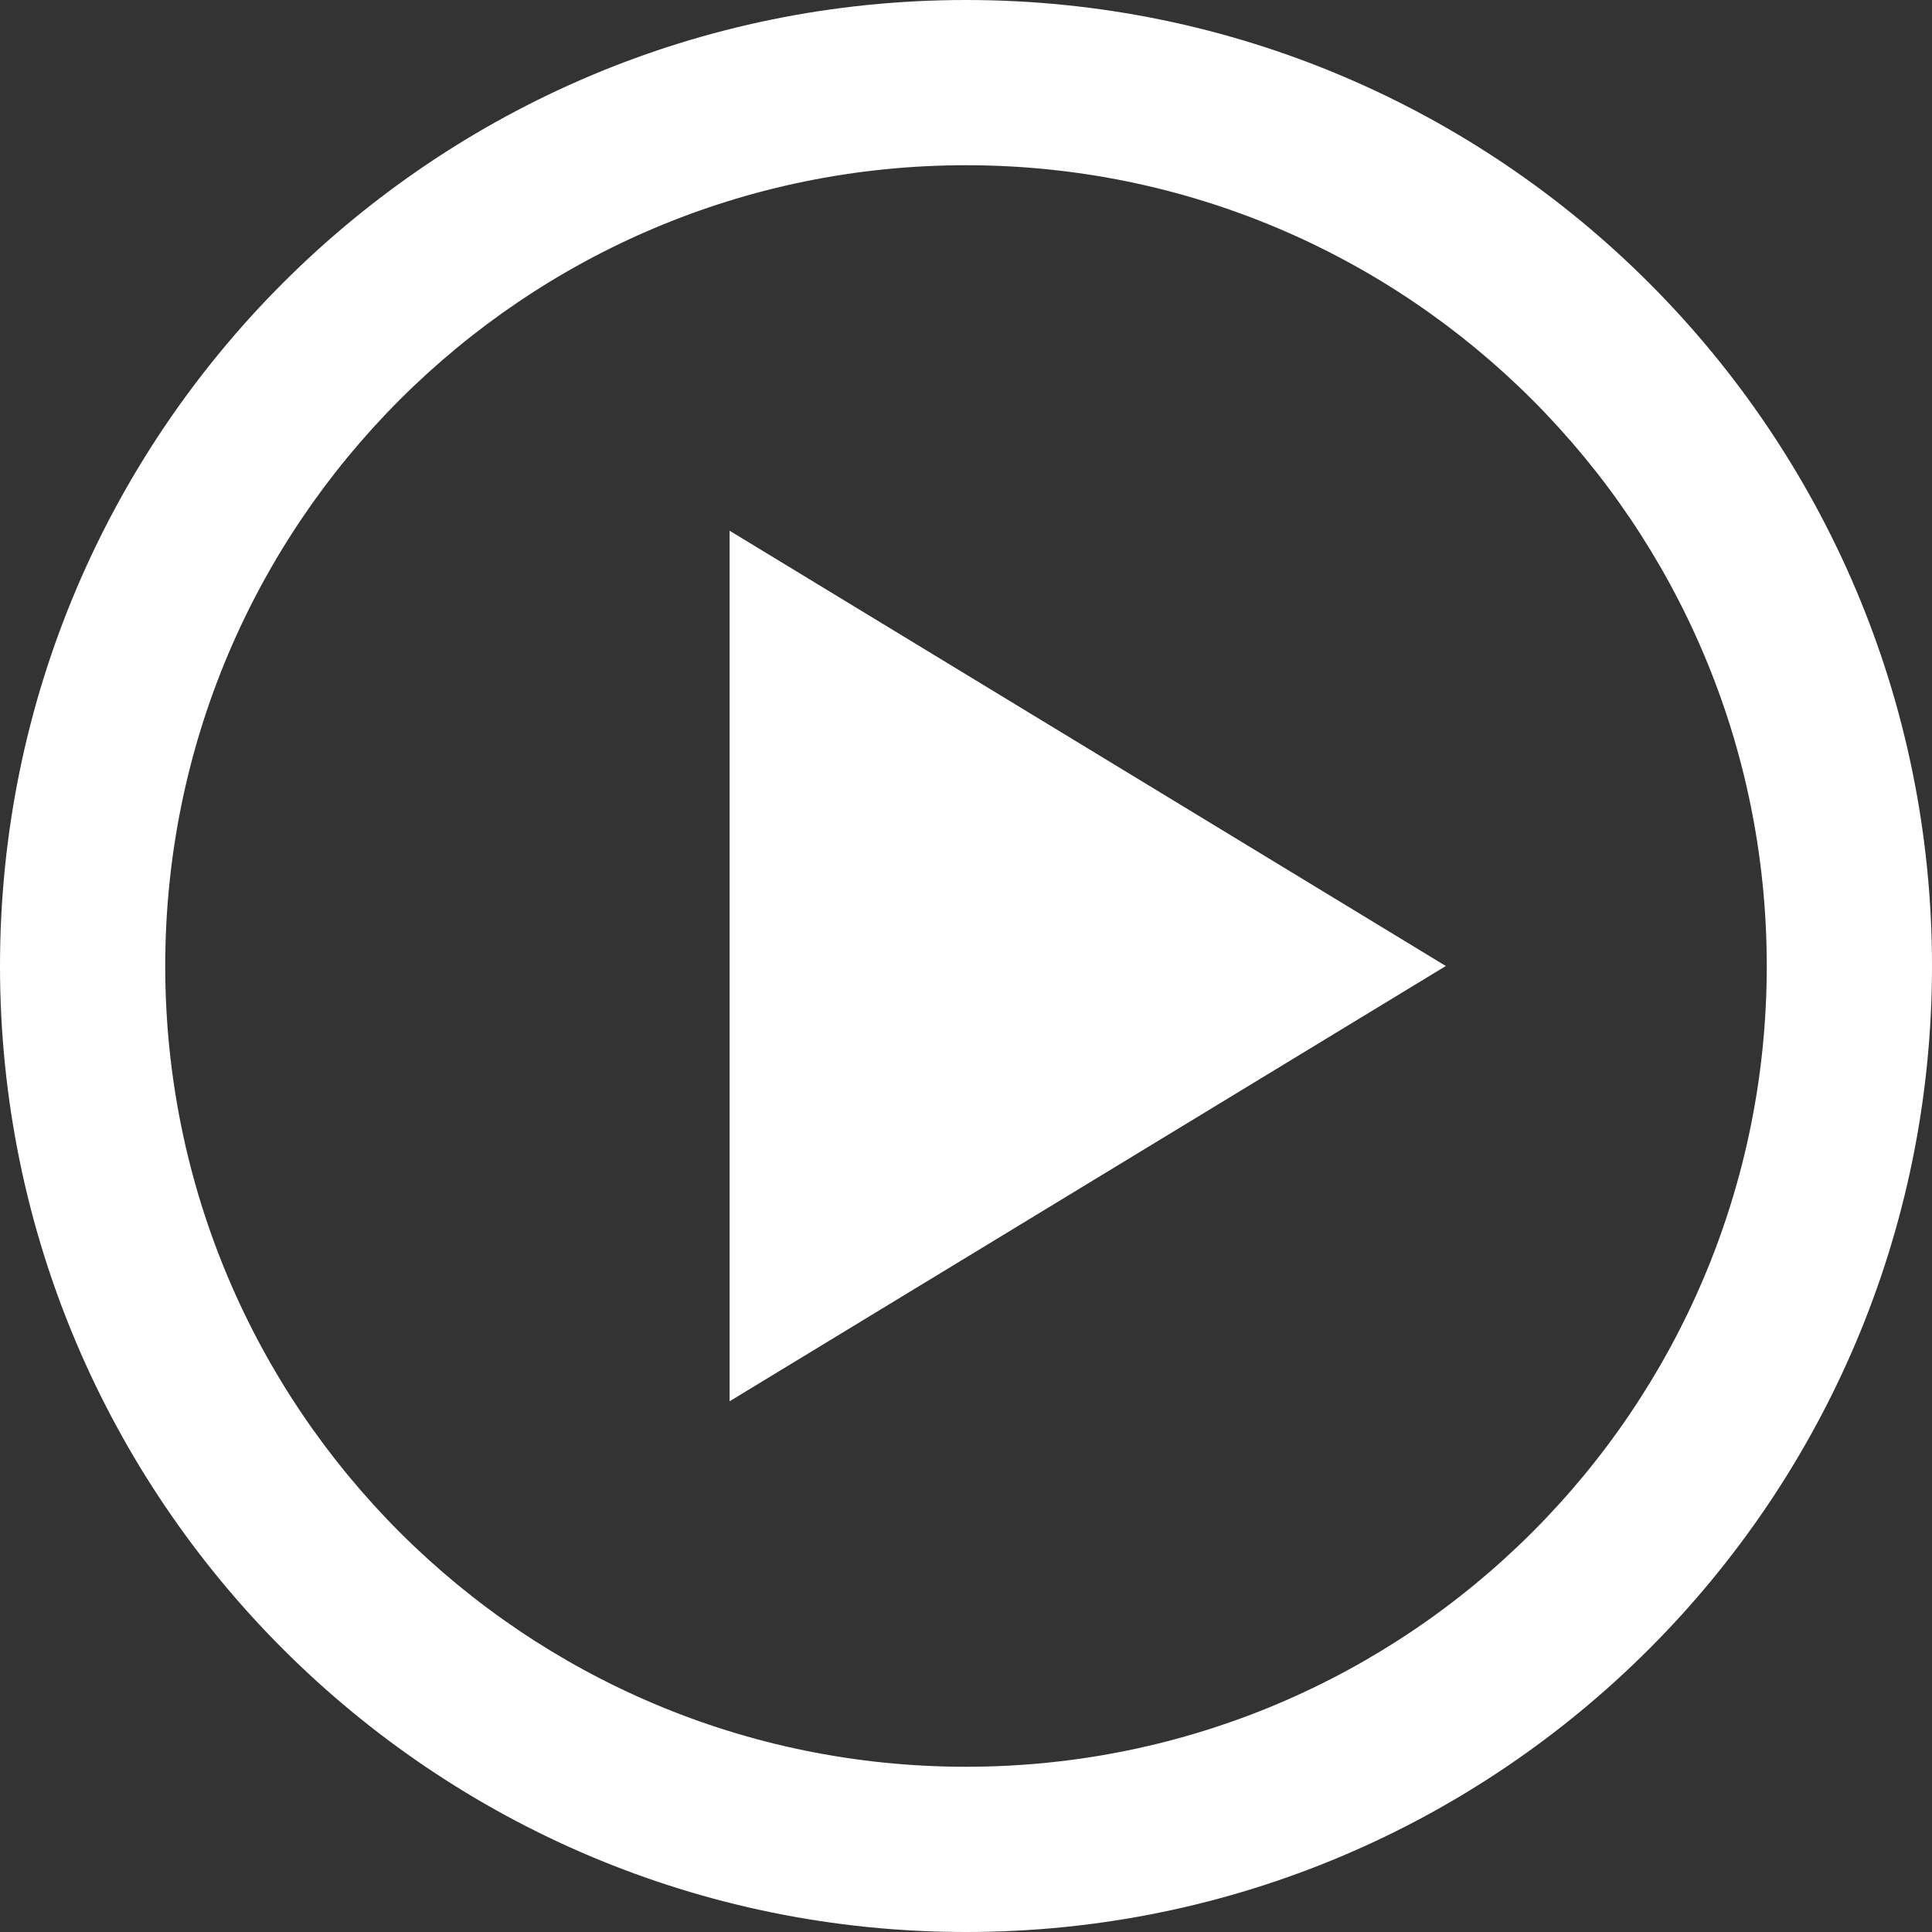
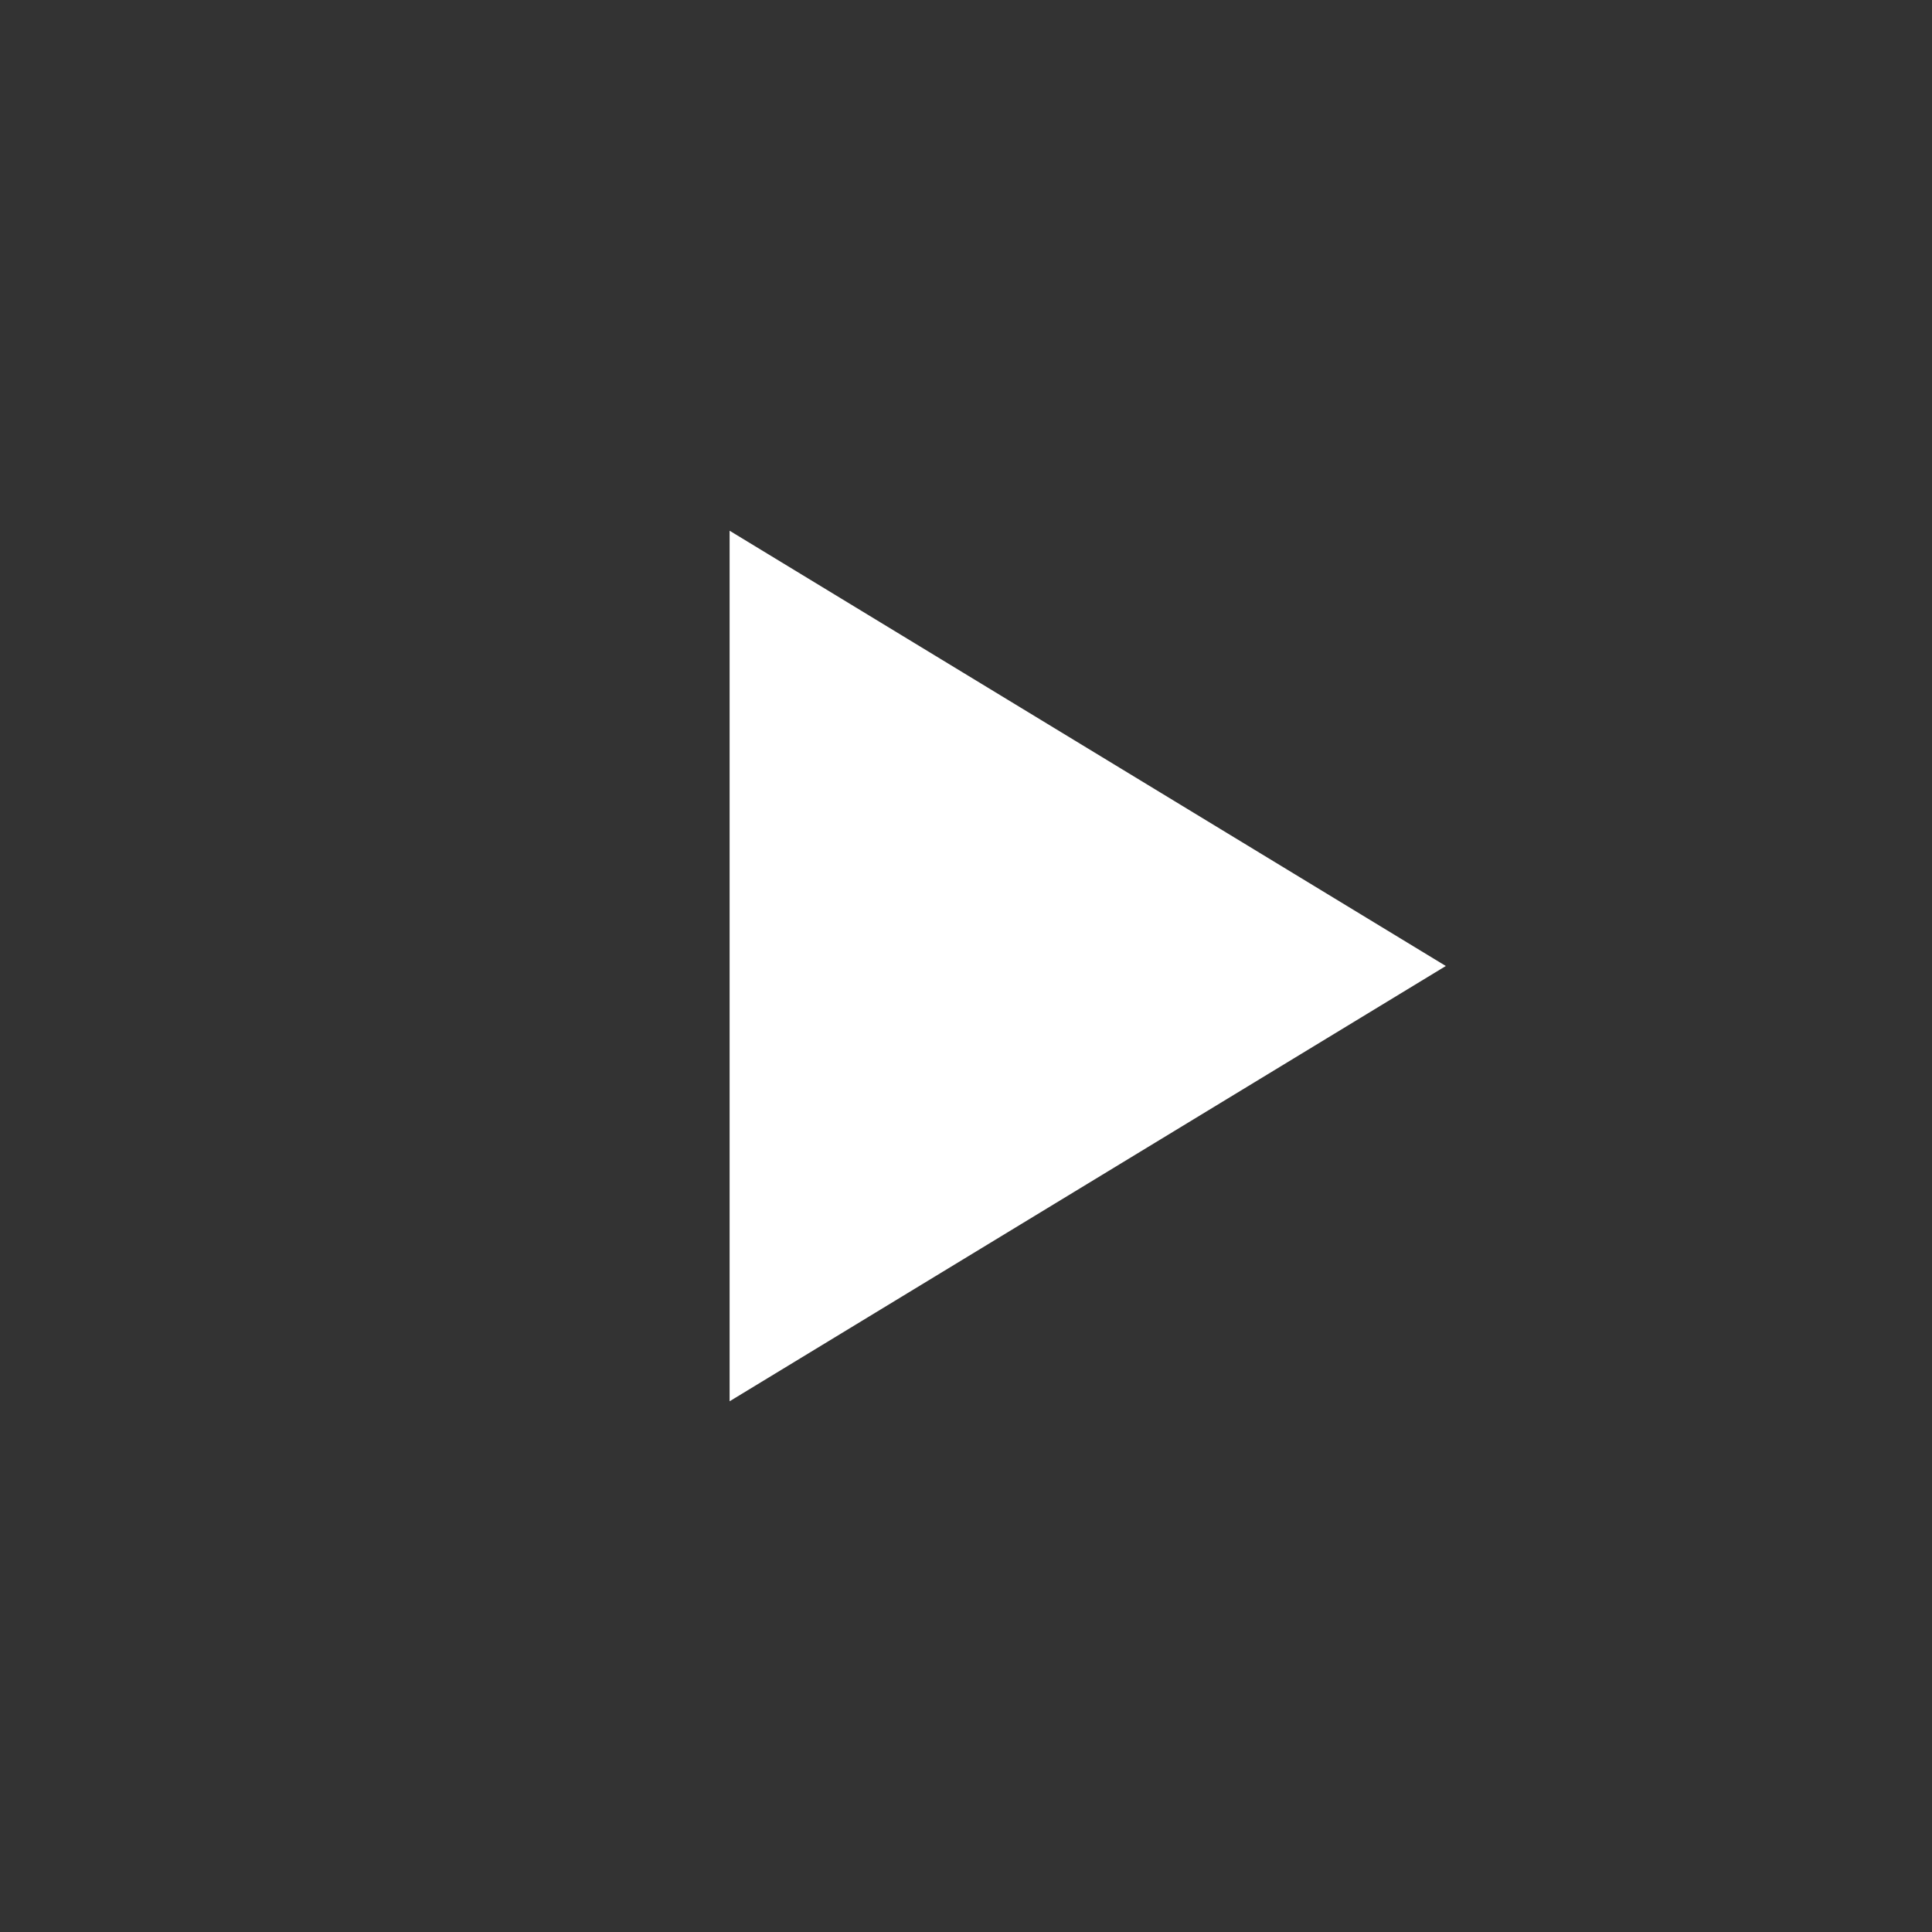
<svg xmlns="http://www.w3.org/2000/svg" width="118" height="118" viewBox="0 0 118 118" fill="none">
  <rect x="0" y="0" width="118" height="118" fill="#333333" stroke="none" />
  <g clip-path="url(#clip0_317_74)">
-     <path d="M59 107.908C31.985 107.908 10.092 86.015 10.092 59C10.092 31.985 31.985 10.092 59 10.092C86.015 10.092 107.908 31.985 107.908 59C107.908 86.015 86.015 107.908 59 107.908ZM59 0C26.418 0 0 26.418 0 59C0 91.582 26.418 118 59 118C91.582 118 118 91.582 118 59C118 26.418 91.582 0 59 0Z" fill="white" />
    <path d="M44.562 85.585L88.306 59L44.562 32.415V85.585Z" fill="white" />
  </g>
  <defs>
    <clipPath id="clip0_317_74">
      <rect width="118" height="118" fill="white" />
    </clipPath>
  </defs>
</svg>